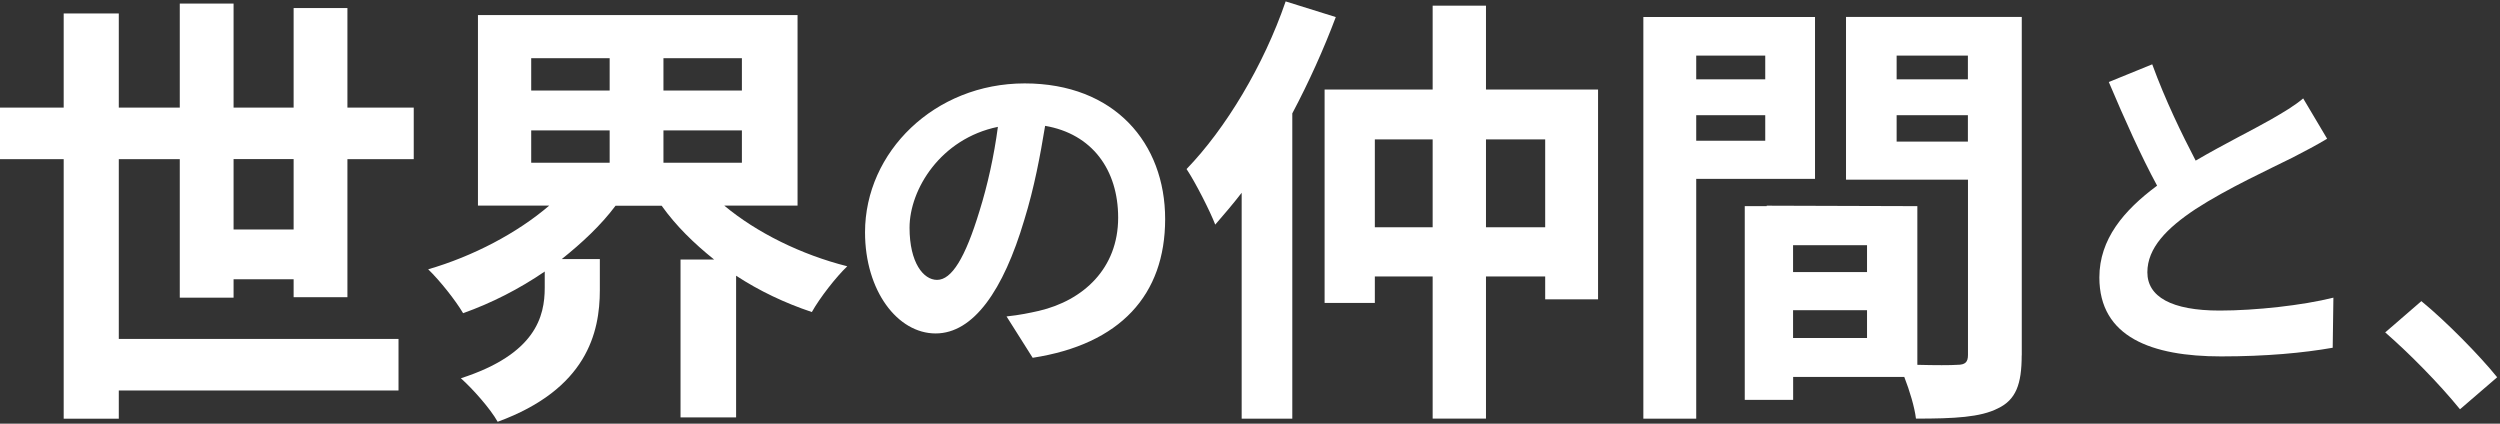
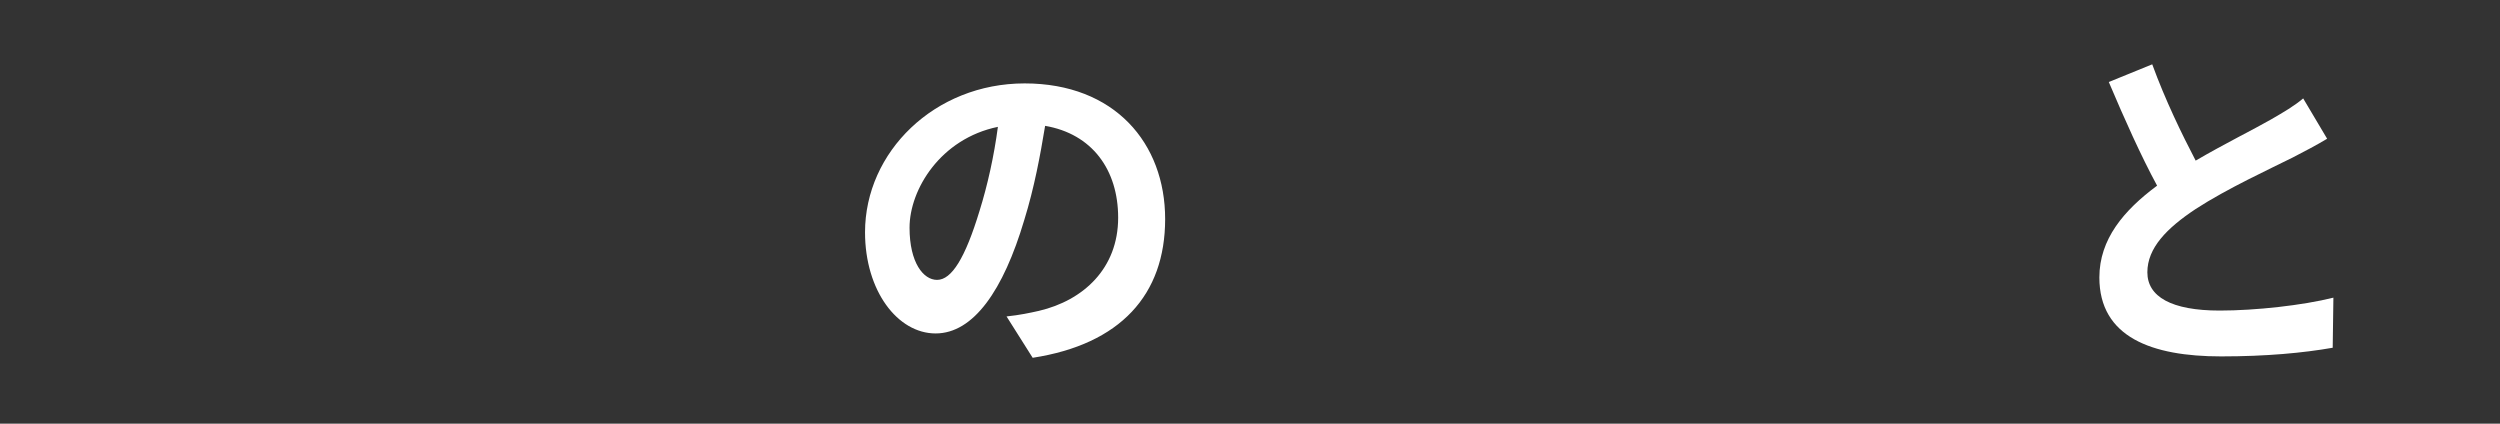
<svg xmlns="http://www.w3.org/2000/svg" width="537" height="91" viewBox="0 0 537 91" fill="none">
  <rect x="0" y="0" width="537" height="91" fill="#333333" stroke="none" />
-   <path d="M63.071 63.838V59.986H50.171V63.938H38.616V34.187H25.517V72.803H85.6V83.877H25.517V89.936H13.68V34.187H0V23.113H13.68V2.892H25.517V23.113H38.616V0.767H50.171V23.113H63.071V1.73H74.626V23.113H88.871V34.187H74.626V63.838H63.071ZM63.071 49.295V34.17H50.171V49.295H63.071Z" fill="white" />
-   <path d="M155.608 44.197C162.548 49.975 172.077 54.69 181.989 57.197C179.582 59.504 176.112 63.937 174.385 67.025C168.608 65.099 163.112 62.493 158.115 59.222V89.654H146.178V55.752H153.4C149.067 52.282 145.215 48.53 142.127 44.197H132.216C129.045 48.431 124.994 52.183 120.661 55.653H128.846V62.293C128.846 71.441 126.057 83.577 106.898 90.6C105.354 87.811 101.502 83.478 98.995 81.253C115.083 76.056 117.008 67.971 117.008 61.795V58.325C111.513 62.078 105.653 65.066 99.477 67.274C97.833 64.485 94.463 60.251 91.973 57.844C101.602 55.055 111.131 50.041 117.971 44.164H102.664V3.24H171.314V44.164H155.625L155.608 44.197ZM114.103 19.444H130.954V12.504H114.103V19.444ZM114.103 34.95H130.954V28.01H114.103V34.95ZM159.36 12.504H142.509V19.444H159.36V12.504ZM159.36 28.01H142.509V34.95H159.36V28.01Z" fill="white" />
  <path d="M221.818 76.854L216.207 67.972C219.046 67.673 221.138 67.225 223.147 66.776C232.709 64.535 240.18 57.662 240.18 46.754C240.18 36.444 234.569 28.758 224.491 27.031C223.445 33.373 222.184 40.246 220.009 47.269C215.526 62.36 209.101 71.624 200.966 71.624C192.831 71.624 185.809 62.51 185.809 49.892C185.809 32.642 200.75 17.916 220.092 17.916C239.433 17.916 250.274 30.767 250.274 47.053C250.274 63.34 240.645 73.948 221.818 76.854ZM201.282 60.119C204.419 60.119 207.325 55.42 210.396 45.326C212.123 39.798 213.534 33.456 214.347 27.247C202.029 29.787 195.371 40.694 195.371 48.913C195.371 56.45 198.36 60.119 201.265 60.119H201.282Z" fill="white" />
-   <path d="M286.932 3.655C284.325 10.595 281.154 17.618 277.585 24.358V89.936H266.71V41.408C264.784 43.915 262.859 46.123 261.032 48.248C259.97 45.459 256.799 39.2 254.873 36.312C263.257 27.645 271.442 14.065 276.157 0.302L286.948 3.672L286.932 3.655ZM343.262 19.245V64.303H331.906V59.388H319.189V89.919H307.734V59.388H295.316V65.066H284.524V19.228H307.734V1.215H319.189V19.228H343.262V19.245ZM307.734 48.813V29.936H295.316V48.813H307.734ZM331.906 48.813V29.936H319.189V48.813H331.906Z" fill="white" />
-   <path d="M364.348 38.42V89.936H352.992V3.655H389.865V38.42H364.348ZM364.348 11.94V17.037H379.174V11.94H364.348ZM379.174 30.235V24.74H364.348V30.235H379.174ZM434.259 76.356C434.259 82.515 433.014 85.885 429.162 87.711C425.41 89.637 419.815 89.919 411.548 89.919C411.265 87.512 410.203 83.943 409.041 80.971H385.167V85.885H374.774V44.28H379.489V44.181L411.846 44.28V78.364C415.598 78.464 419.168 78.464 420.413 78.364C422.14 78.364 422.721 77.783 422.721 76.239V38.586H396.523V3.639H434.276V76.339L434.259 76.356ZM401.038 52.664H385.15V58.442H401.038V52.664ZM401.038 72.603V66.627H385.15V72.603H401.038ZM407.397 11.94V17.037H422.704V11.94H407.397ZM422.704 30.418V24.74H407.397V30.418H422.704Z" fill="white" />
  <path d="M471.63 34.502C477.756 30.916 484.247 27.712 487.767 25.686C490.606 24.043 492.78 22.781 494.723 21.137L499.869 29.803C497.628 31.148 495.238 32.41 492.465 33.838C487.833 36.162 478.42 40.478 471.63 44.895C465.42 49.012 461.253 53.262 461.253 58.492C461.253 63.721 466.4 66.71 476.793 66.71C484.479 66.71 494.574 65.597 501.214 63.937L501.065 74.695C494.723 75.808 486.804 76.555 477.092 76.555C462.233 76.555 450.943 72.437 450.943 59.604C450.943 51.386 456.173 45.194 463.345 39.881C459.908 33.539 456.322 25.537 452.969 17.617L462.299 13.816C465.138 21.585 468.641 28.758 471.63 34.502Z" fill="white" />
-   <path d="M512.336 71.408L520.106 64.684C525.418 69.017 532.657 76.405 536.392 81.037L528.407 87.91C523.841 82.299 517.499 75.891 512.353 71.408H512.336Z" fill="white" />
</svg>